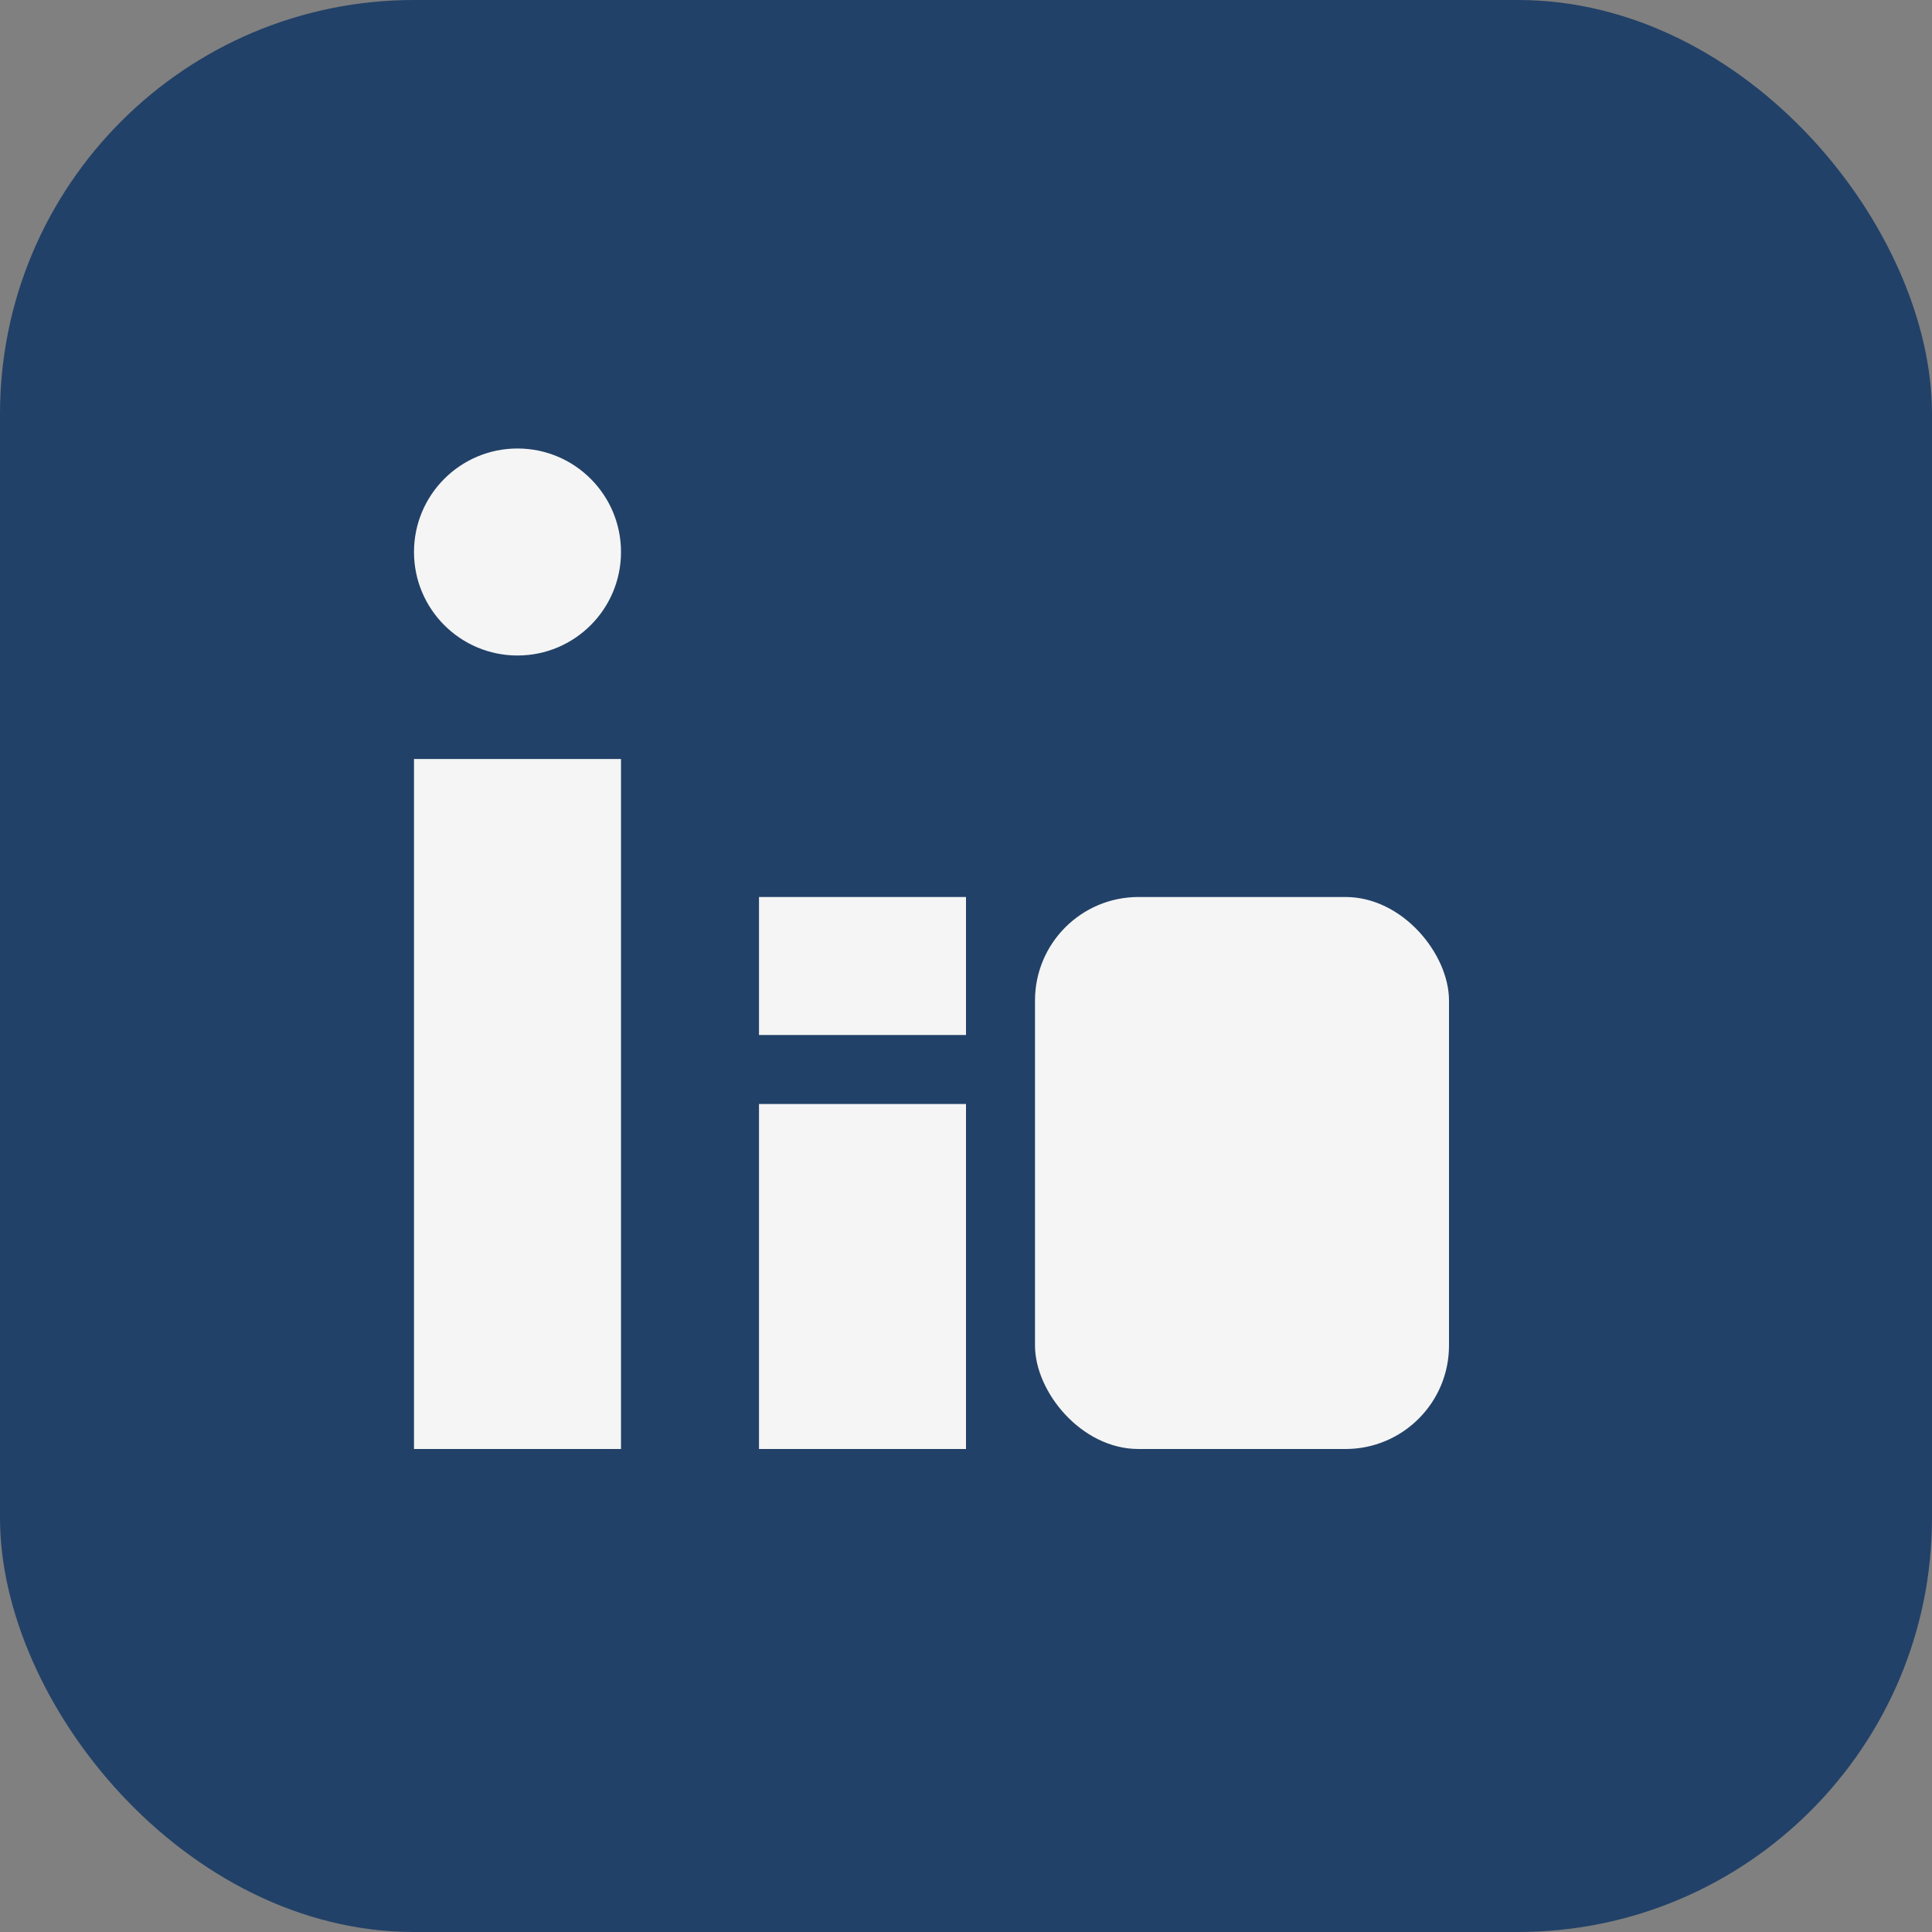
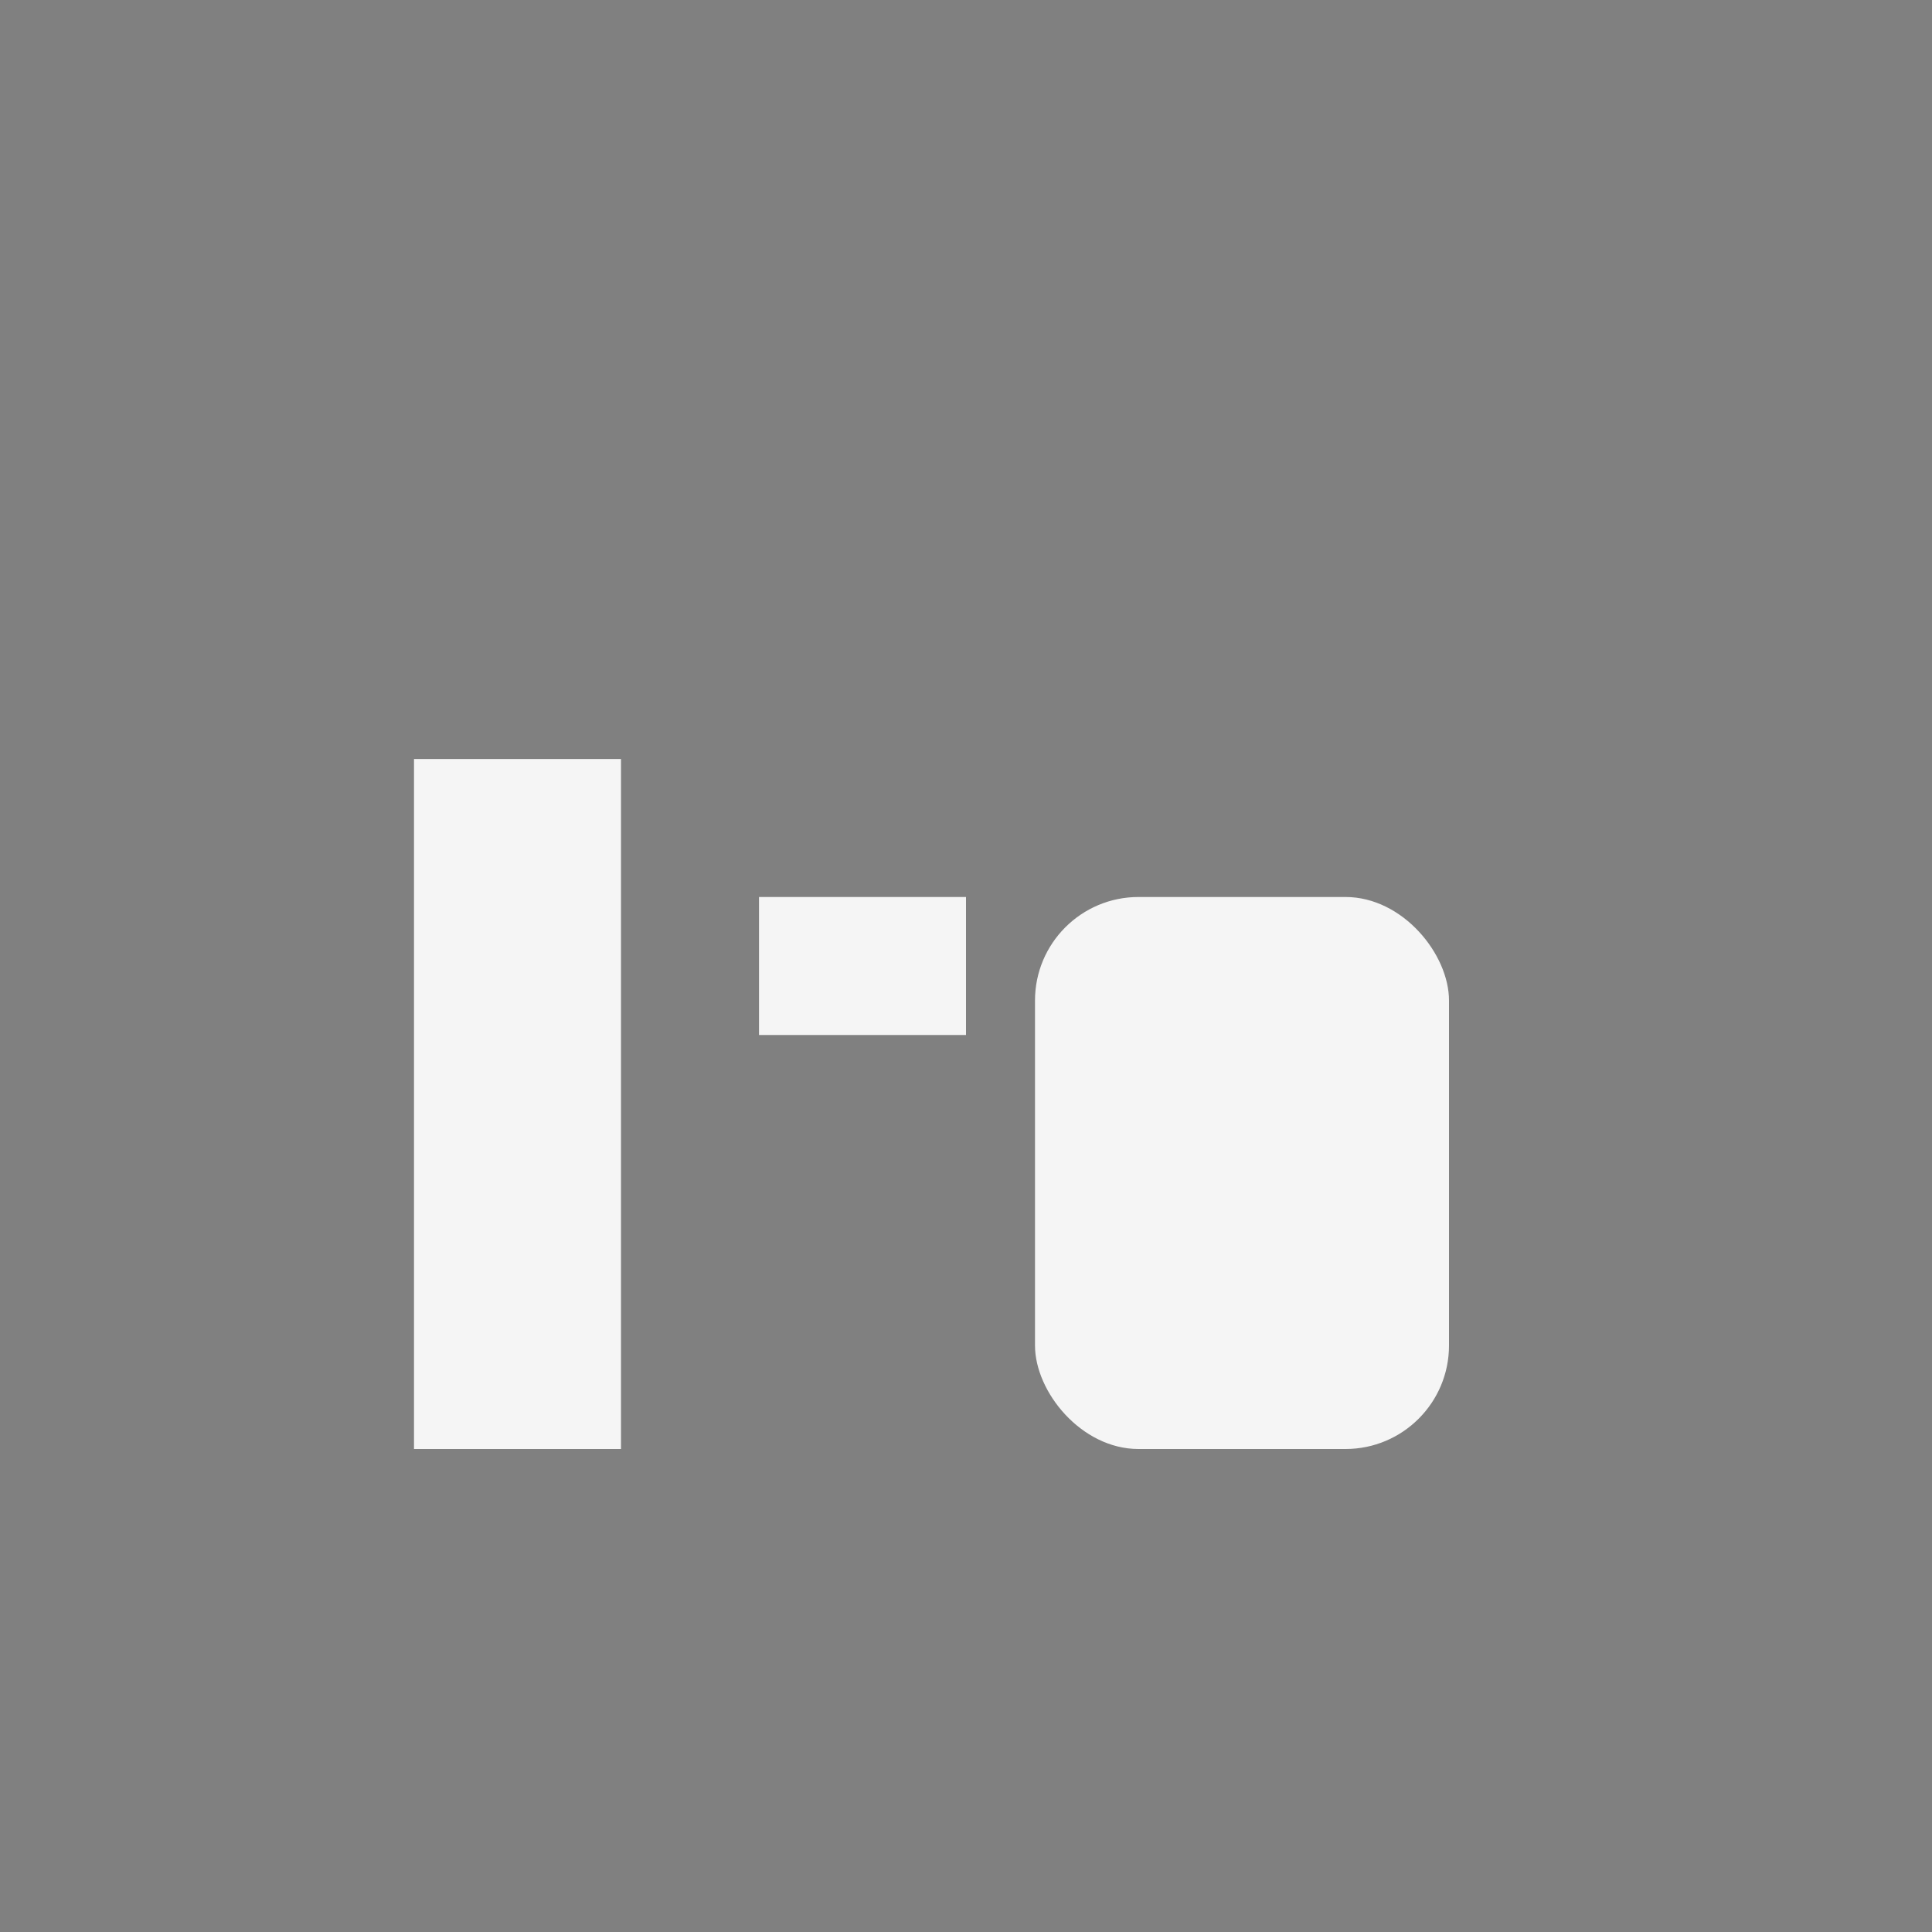
<svg xmlns="http://www.w3.org/2000/svg" width="28" height="28" viewBox="0 0 28 28">
  <rect x="0" y="0" width="28" height="28" fill="#808080" stroke="none" />
-   <rect width="28" height="28" rx="6" fill="#224168" />
  <rect x="6" y="11" width="3" height="10" fill="#F5F5F5" />
-   <circle cx="7.5" cy="8" r="1.5" fill="#F5F5F5" />
-   <rect x="11" y="16" width="3" height="5" fill="#F5F5F5" />
  <rect x="11" y="13" width="3" height="2" fill="#F5F5F5" />
  <rect x="15" y="13" width="6" height="8" rx="1.5" fill="#F5F5F5" />
</svg>